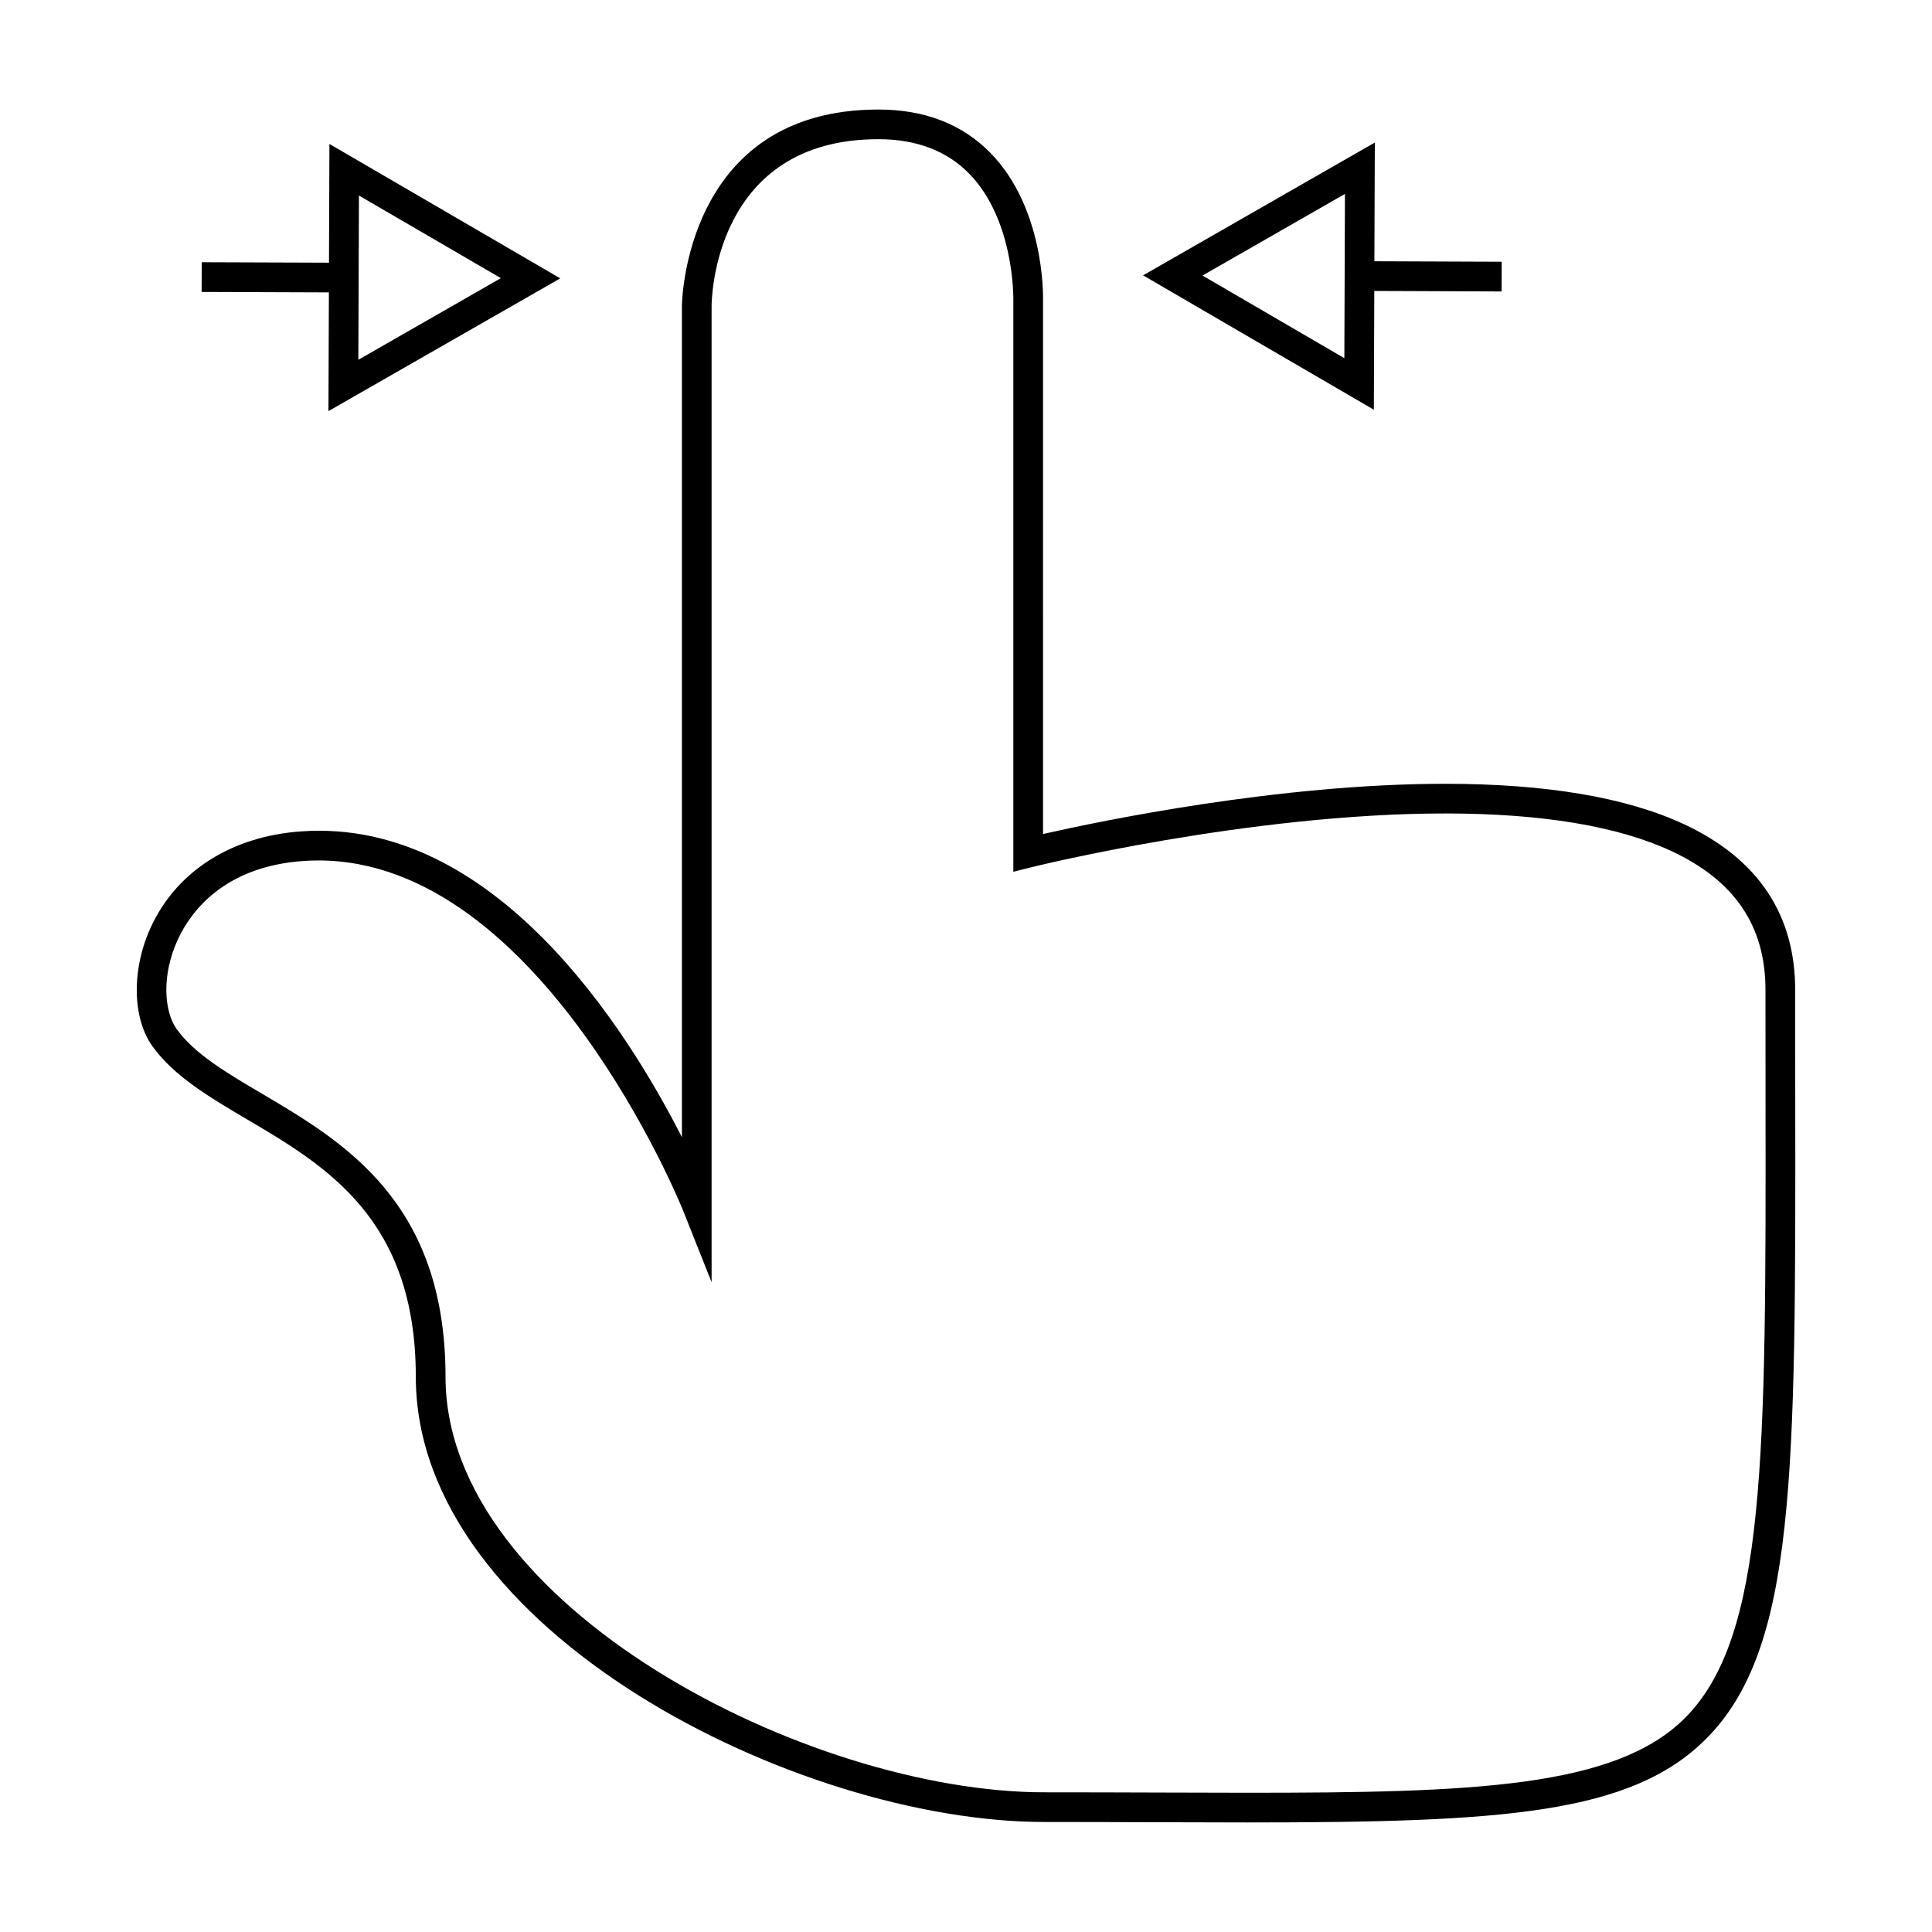
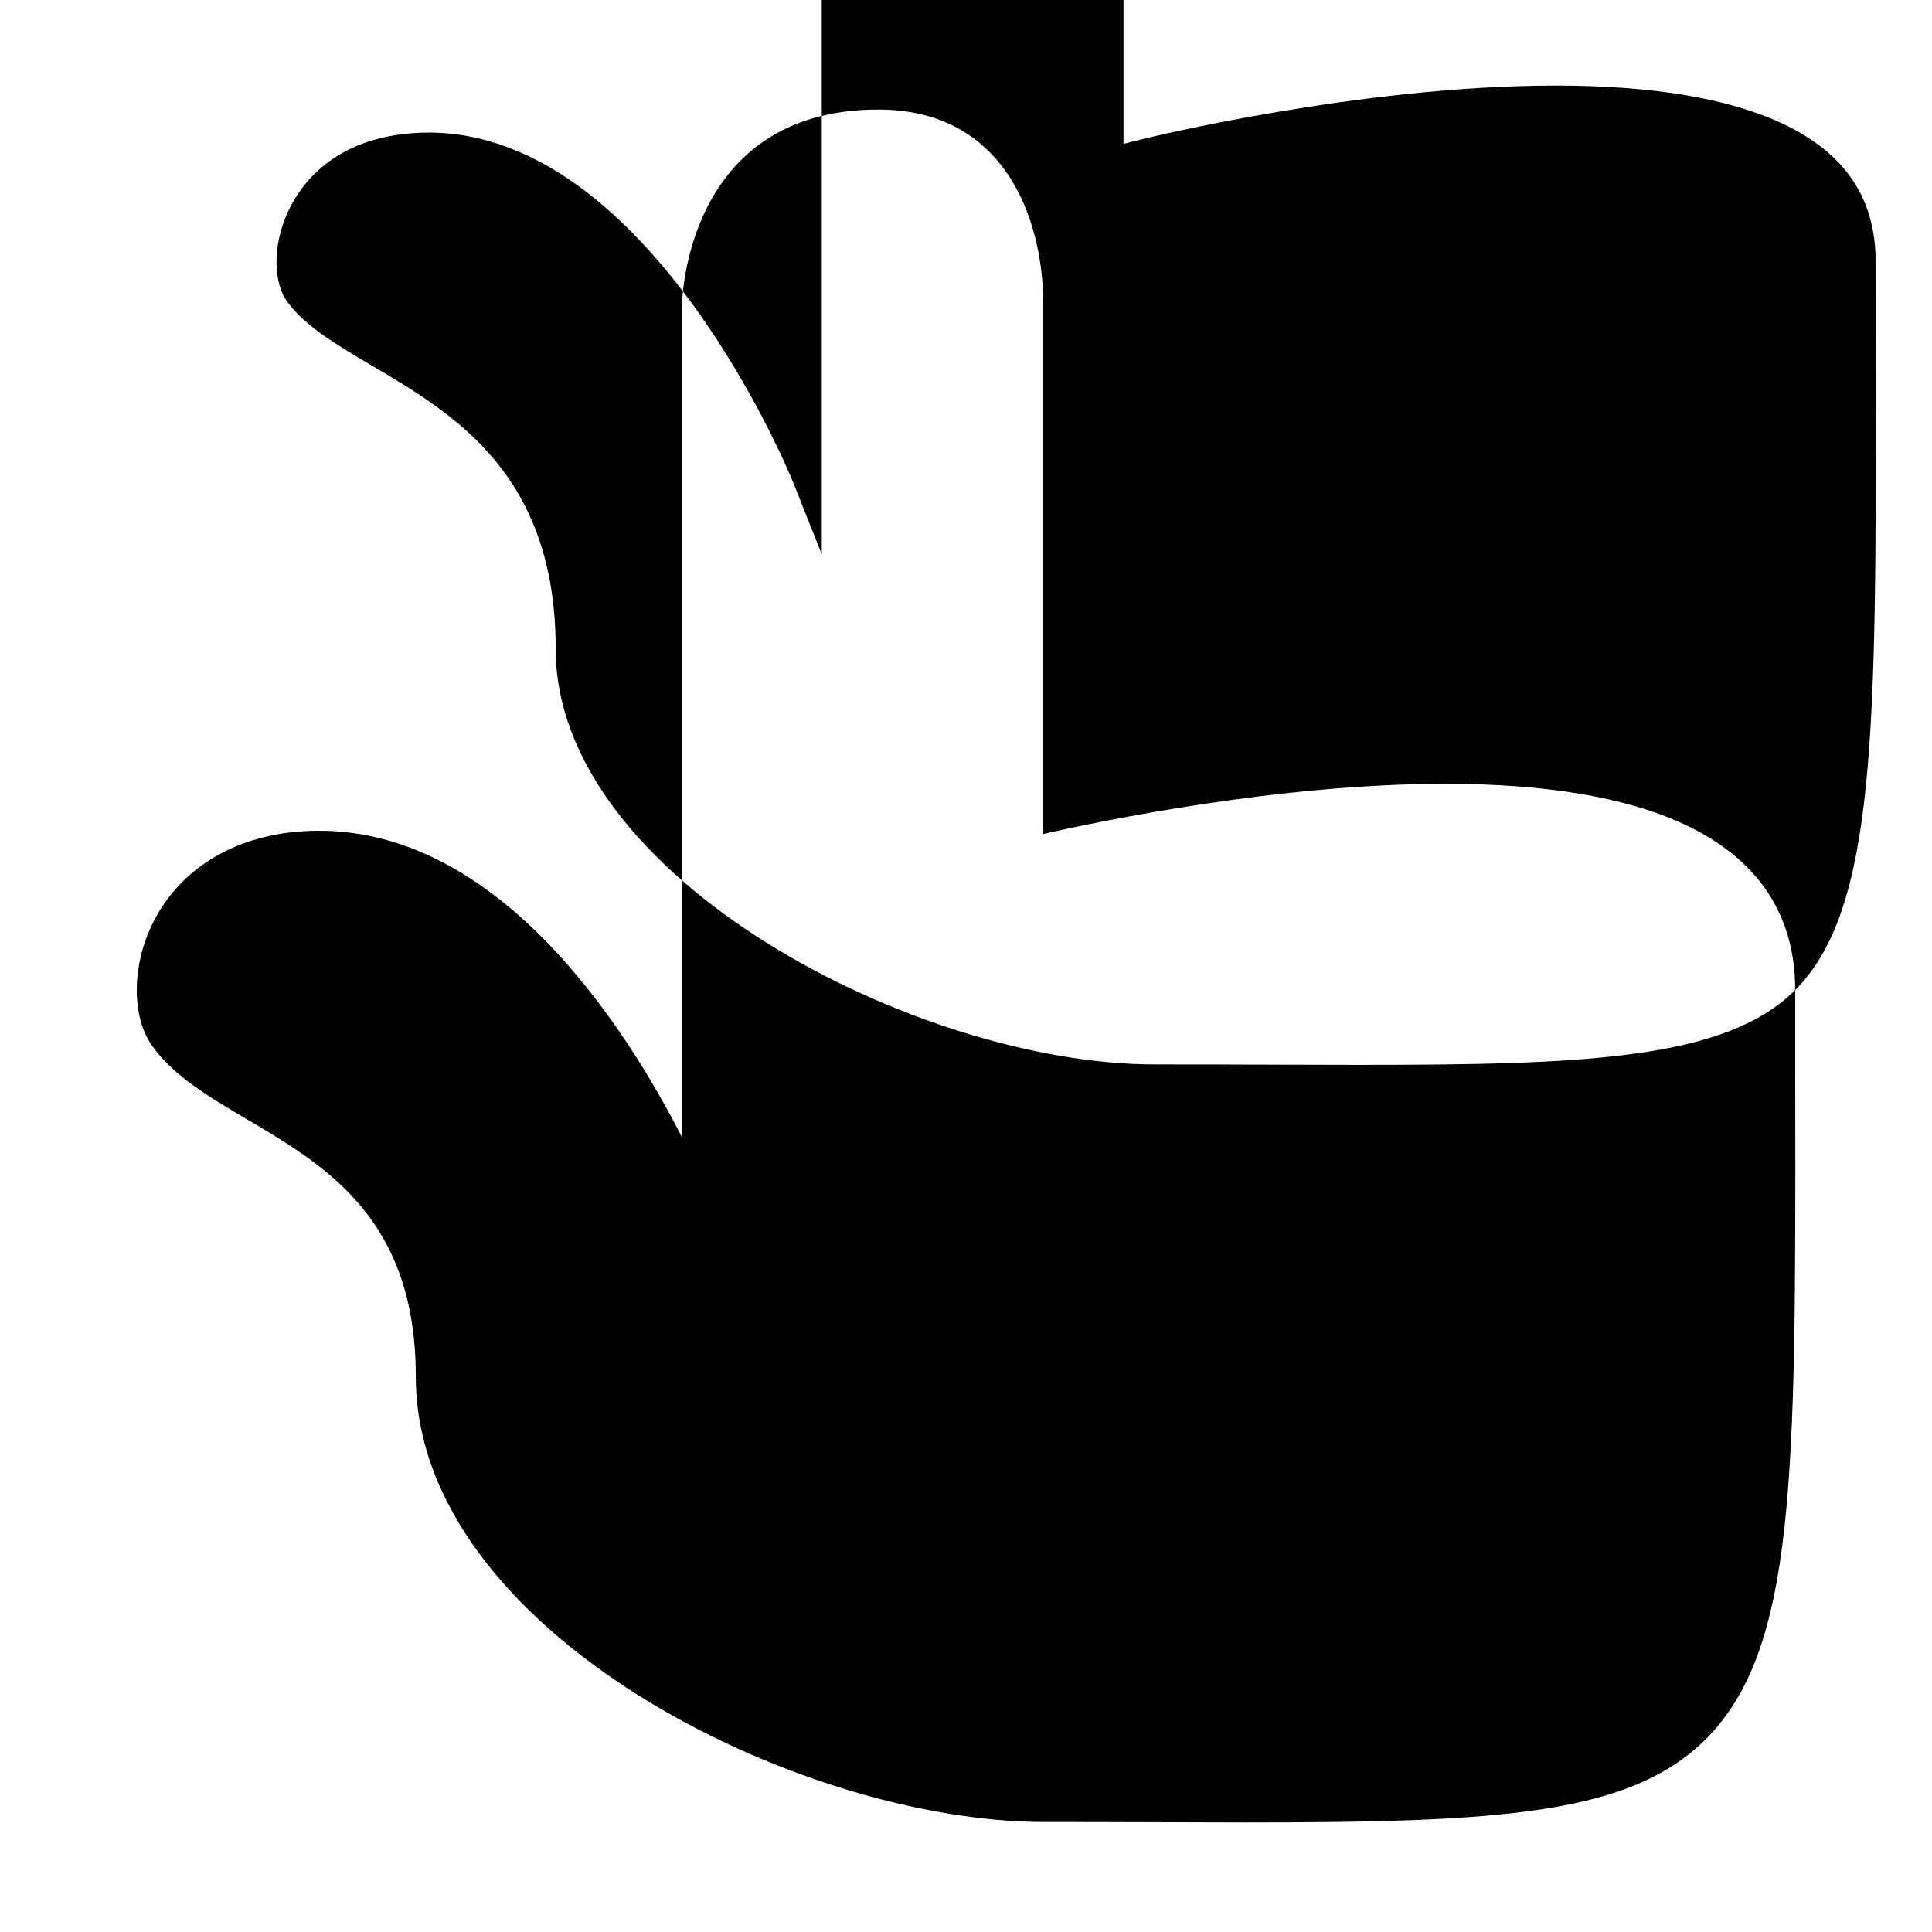
<svg xmlns="http://www.w3.org/2000/svg" fill="#000000" width="800px" height="800px" version="1.1" viewBox="144 144 512 512">
  <g>
-     <path d="m619.74 406.38c0.016-20.035-9.887-34.82-29.422-43.938-15.258-7.121-36.562-10.73-63.324-10.73-44.082 0-91.492 9.891-106.58 13.312l0.004-141.51c0.027-0.98 0.441-24.242-13.902-38.949-7.473-7.656-17.469-11.539-29.727-11.539-51.484 0-52.074 51.551-52.074 52.074v220.27c-14.648-28.754-49.758-84.66-100.85-81.047-18.383 1.273-32.879 10.434-39.766 25.121-5.254 11.195-5.121 24.297 0.324 31.855 5.703 7.93 15.074 13.457 25 19.312 20.988 12.379 44.77 26.414 44.77 68.254 0 67.32 101.05 117.98 166.57 117.98 10.461 0 20.355 0.031 29.727 0.062 8.418 0.031 16.41 0.059 24 0.059 67.652 0 101.7-2.184 121.62-22.137 23.82-23.852 23.77-69.504 23.648-169.55-0.008-9.176-0.02-18.805-0.016-28.91zm-29.199 192.9c-18.469 18.484-56.16 19.82-116.05 19.82-7.578 0-15.566-0.027-23.973-0.059-9.371-0.031-19.281-0.062-29.75-0.062-62.668 0-158.7-49.332-158.7-110.11 0-46.336-26.977-62.246-48.648-75.035-9.59-5.656-17.871-10.543-22.613-17.137-3.25-4.512-4.152-14.176 0.414-23.914 3.316-7.07 12.039-19.141 33.184-20.613 1.344-0.094 2.688-0.137 4.004-0.137 59.023 0 96.211 91.75 96.578 92.68l7.594 19.086v-258.7c0.004-1.805 0.656-44.211 44.203-44.211 10.039 0 18.133 3.074 24.059 9.133 12.027 12.301 11.703 33.09 11.699 33.387v151.62l4.891-1.223c0.566-0.141 57.477-14.227 109.56-14.227 25.605 0 45.789 3.363 59.996 9.992 16.75 7.812 24.891 19.852 24.879 36.793-0.004 10.113 0.004 19.75 0.016 28.938 0.109 94.836 0.172 142.43-21.344 163.98z" />
-     <path d="m231.04 252.95 61.438-35.184-61.176-35.613-0.117 31.461-33.723-0.121-0.031 7.871 33.73 0.121zm8.082-57.133 37.613 21.895-37.77 21.633z" />
+     <path d="m619.74 406.38c0.016-20.035-9.887-34.82-29.422-43.938-15.258-7.121-36.562-10.73-63.324-10.73-44.082 0-91.492 9.891-106.58 13.312l0.004-141.51c0.027-0.98 0.441-24.242-13.902-38.949-7.473-7.656-17.469-11.539-29.727-11.539-51.484 0-52.074 51.551-52.074 52.074v220.27c-14.648-28.754-49.758-84.66-100.85-81.047-18.383 1.273-32.879 10.434-39.766 25.121-5.254 11.195-5.121 24.297 0.324 31.855 5.703 7.93 15.074 13.457 25 19.312 20.988 12.379 44.77 26.414 44.77 68.254 0 67.32 101.05 117.98 166.57 117.98 10.461 0 20.355 0.031 29.727 0.062 8.418 0.031 16.41 0.059 24 0.059 67.652 0 101.7-2.184 121.62-22.137 23.82-23.852 23.77-69.504 23.648-169.55-0.008-9.176-0.02-18.805-0.016-28.91zc-18.469 18.484-56.16 19.82-116.05 19.82-7.578 0-15.566-0.027-23.973-0.059-9.371-0.031-19.281-0.062-29.75-0.062-62.668 0-158.7-49.332-158.7-110.11 0-46.336-26.977-62.246-48.648-75.035-9.59-5.656-17.871-10.543-22.613-17.137-3.25-4.512-4.152-14.176 0.414-23.914 3.316-7.07 12.039-19.141 33.184-20.613 1.344-0.094 2.688-0.137 4.004-0.137 59.023 0 96.211 91.75 96.578 92.68l7.594 19.086v-258.7c0.004-1.805 0.656-44.211 44.203-44.211 10.039 0 18.133 3.074 24.059 9.133 12.027 12.301 11.703 33.09 11.699 33.387v151.62l4.891-1.223c0.566-0.141 57.477-14.227 109.56-14.227 25.605 0 45.789 3.363 59.996 9.992 16.75 7.812 24.891 19.852 24.879 36.793-0.004 10.113 0.004 19.75 0.016 28.938 0.109 94.836 0.172 142.43-21.344 163.98z" />
    <path d="m446.93 216.97 61.156 35.609 0.117-31.473 33.738 0.133 0.031-7.871-33.746-0.133 0.117-31.457zm53.336 21.949-37.59-21.895 37.75-21.633z" />
  </g>
</svg>